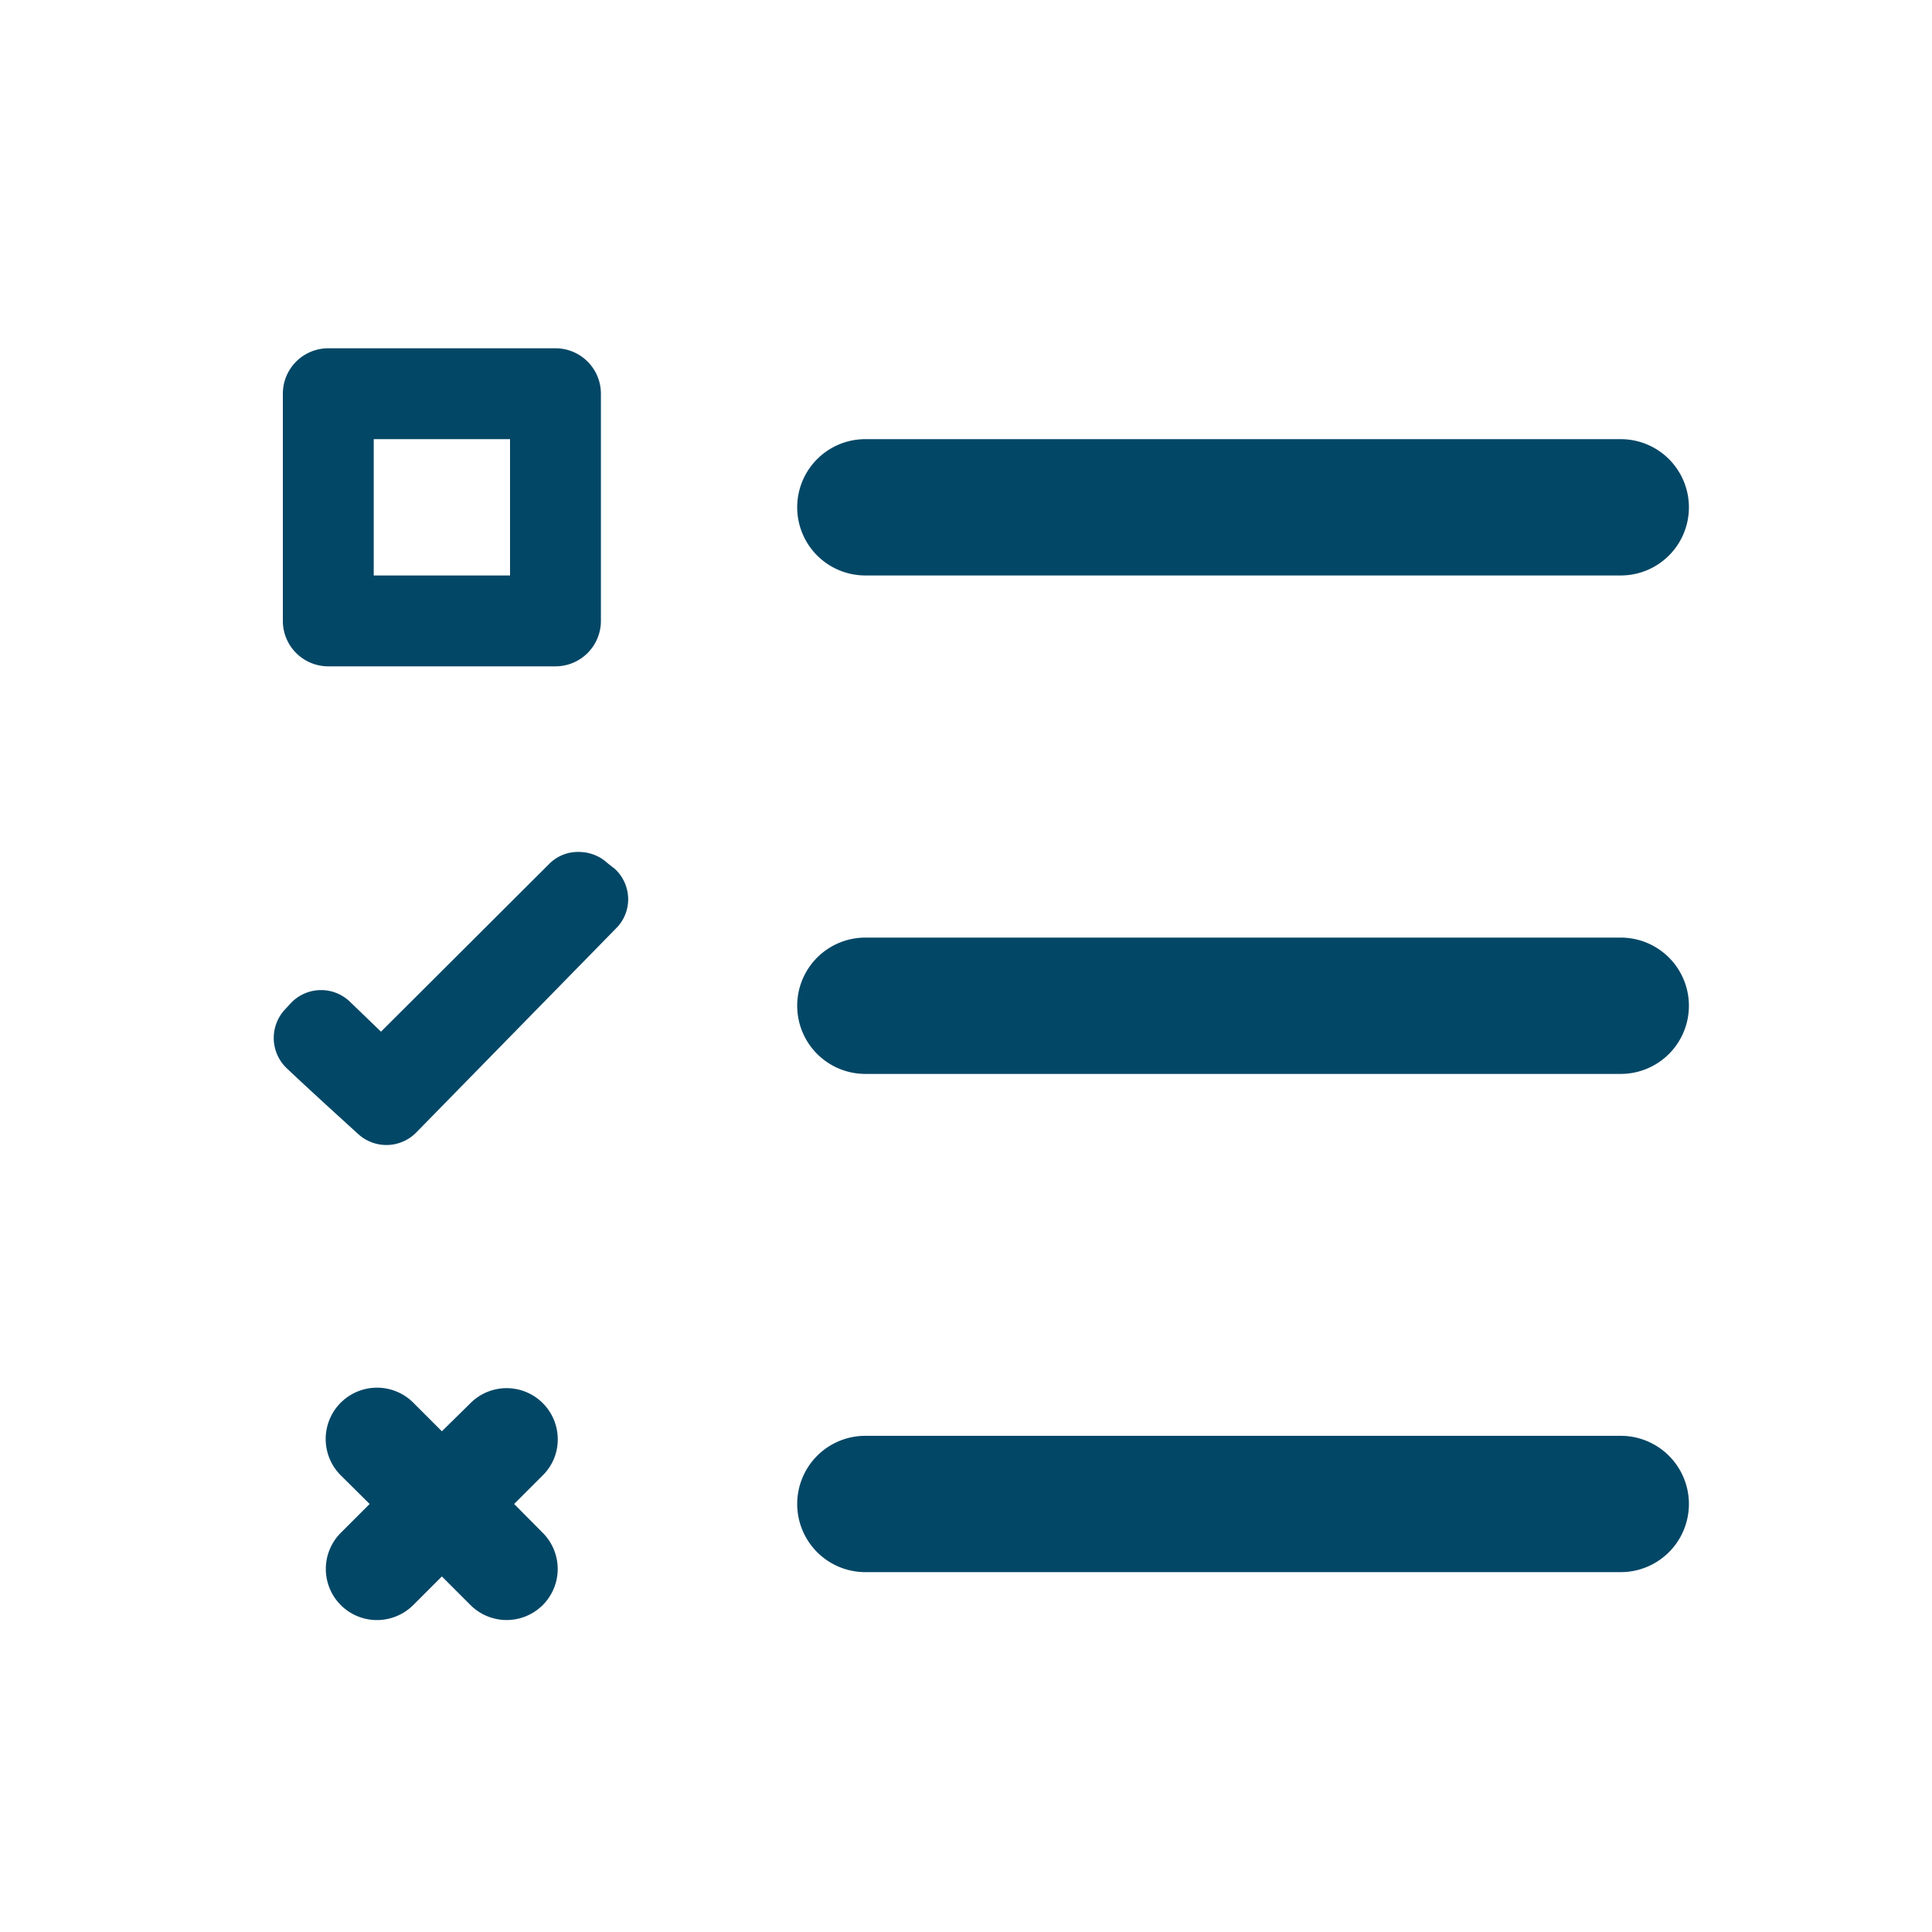
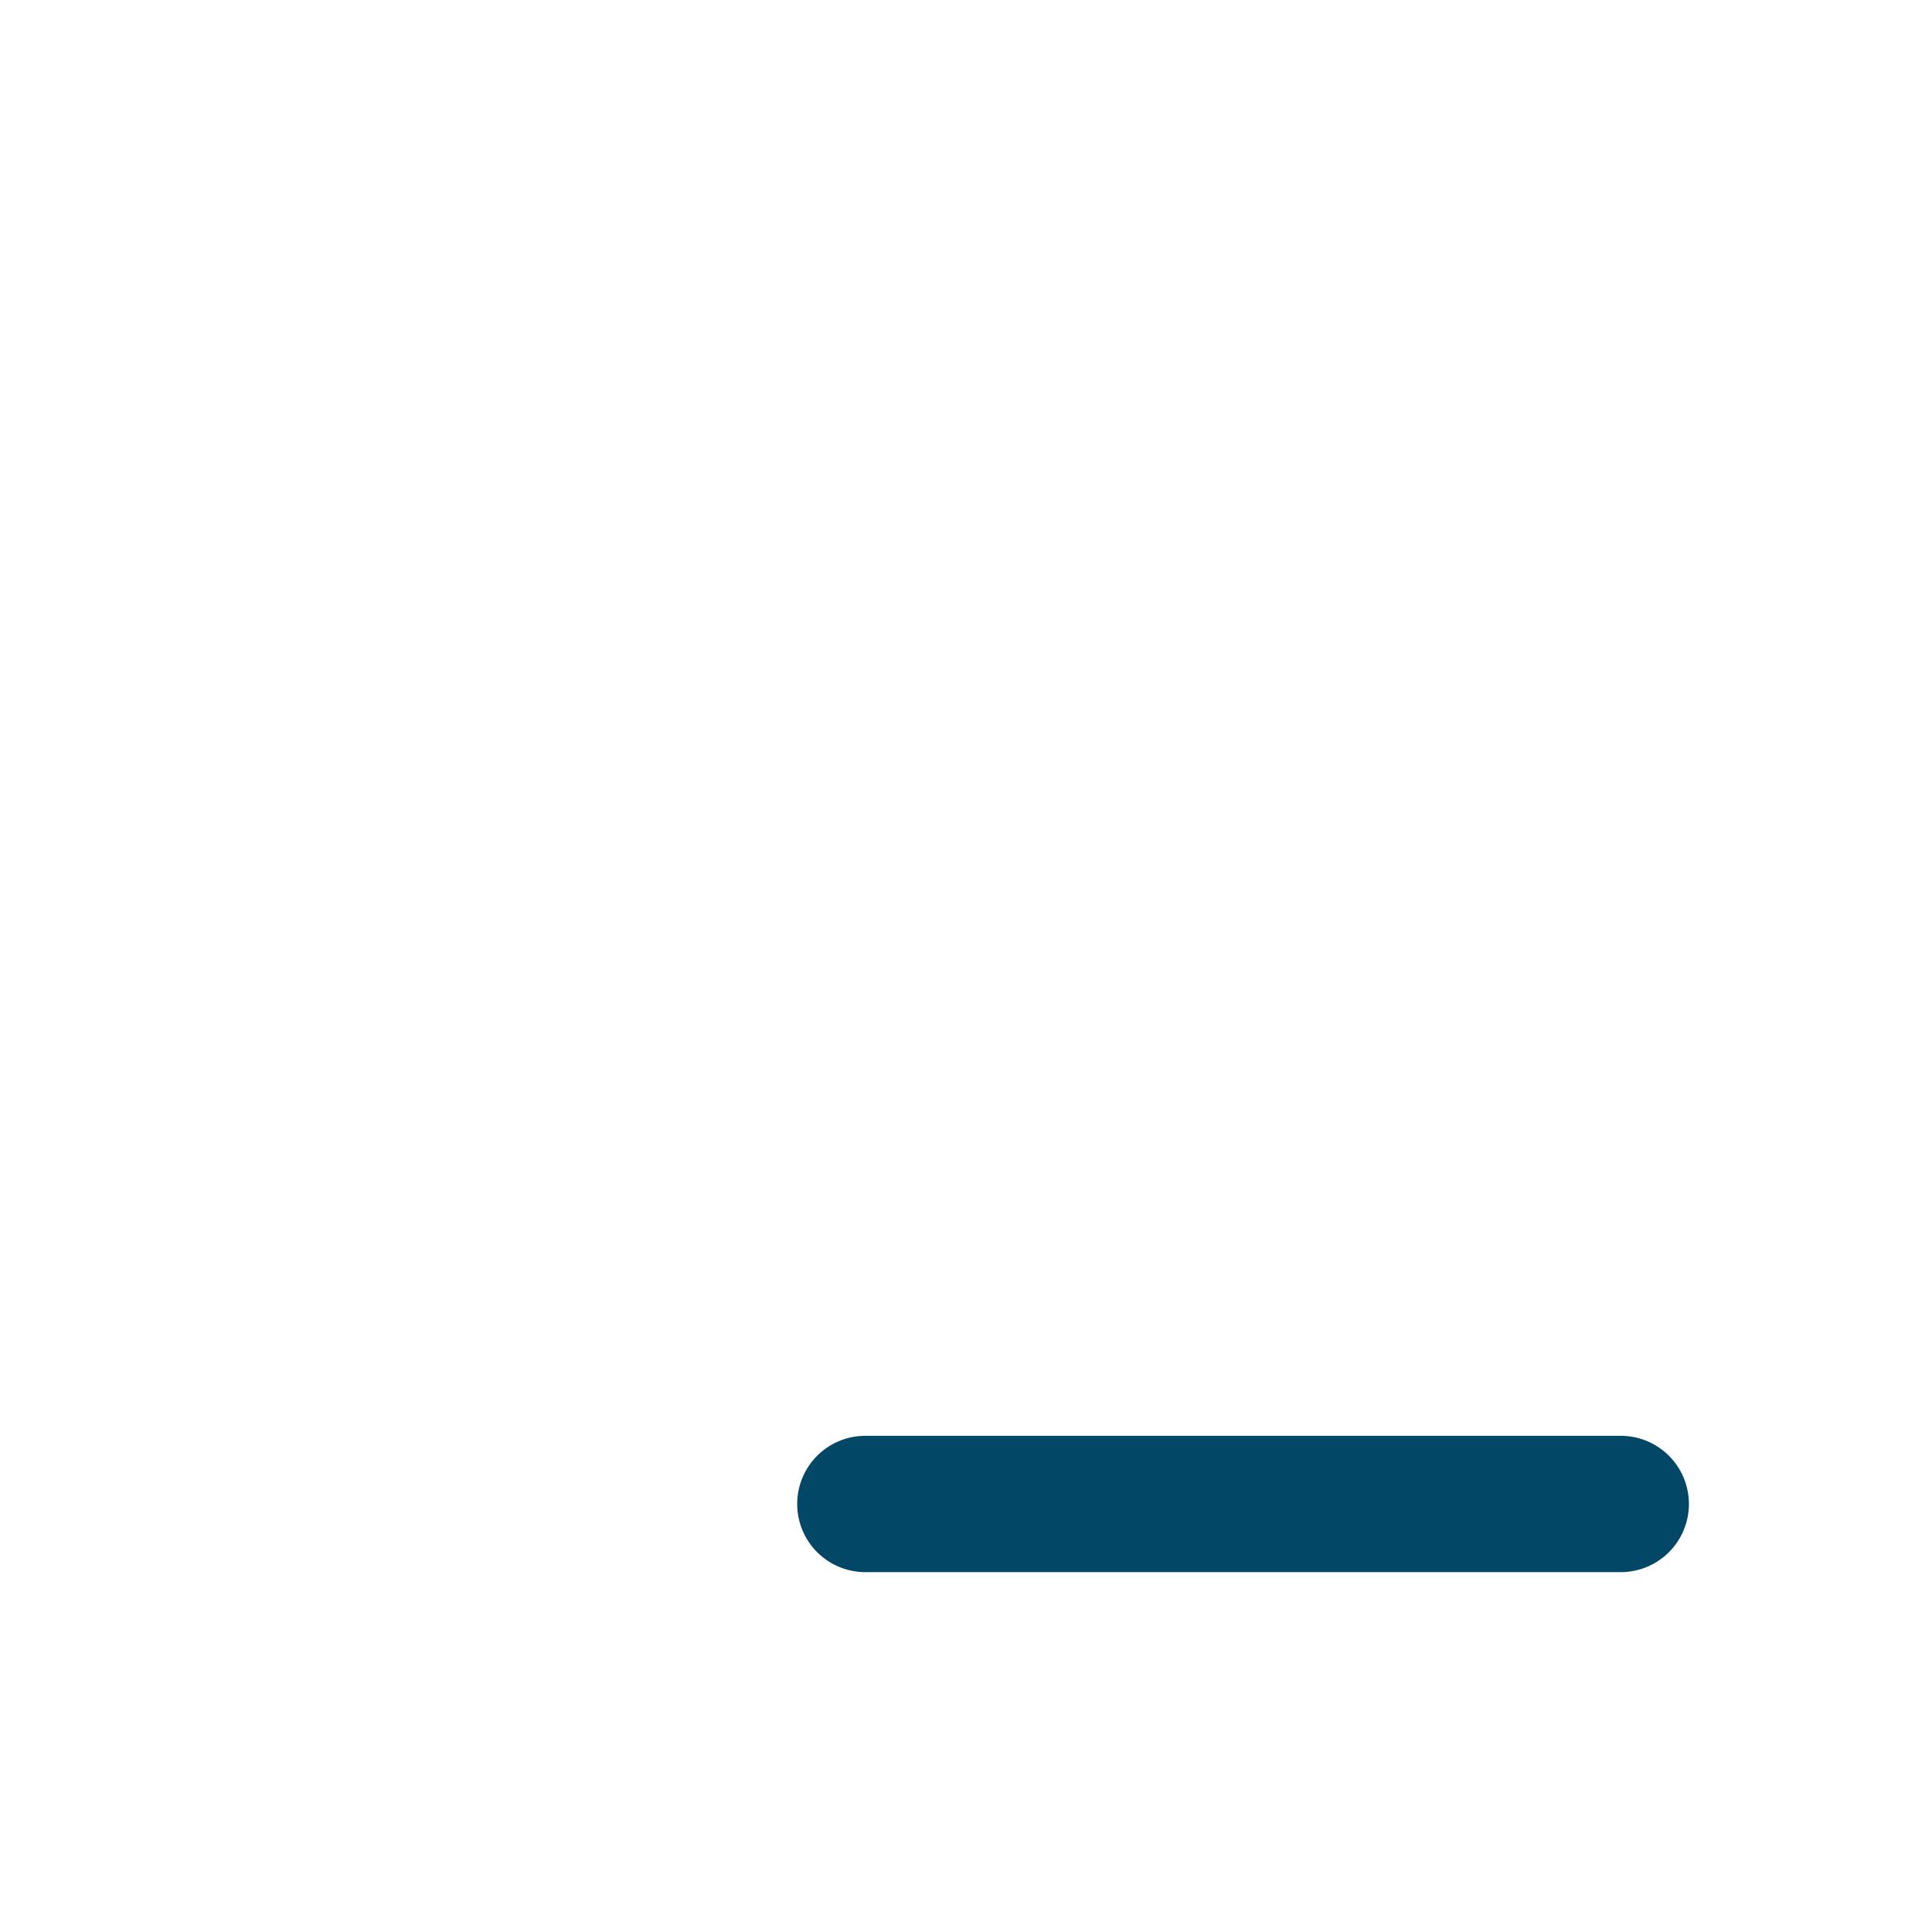
<svg xmlns="http://www.w3.org/2000/svg" id="Icons" viewBox="0 0 85.04 85.04">
  <defs>
    <style>.cls-1{fill:#034766;}</style>
  </defs>
  <g id="Audit-_Maßnahmenmodul" data-name="Audit-/Maßnahmenmodul">
-     <path class="cls-1" d="M38.09,25.33H71.34a3,3,0,0,0,0-6H38.09a3,3,0,0,0,0,6Z" />
-     <path class="cls-1" d="M71.34,41.27H38.09a3,3,0,0,0,0,6H71.34a3,3,0,0,0,0-6Z" />
    <path class="cls-1" d="M71.34,63.2H38.09a3,3,0,0,0,0,6H71.34a3,3,0,0,0,0-6Z" />
-     <path class="cls-1" d="M14.45,29.33h10a2,2,0,0,0,2-2v-10a2,2,0,0,0-2-2h-10a2,2,0,0,0-2,2v10A2,2,0,0,0,14.45,29.33Zm2-10h6v6h-6Z" />
-     <path class="cls-1" d="M26.75,38a1.86,1.86,0,0,0-1.26-.5A1.78,1.78,0,0,0,24.2,38l-7.43,7.41L15.41,44.1a1.83,1.83,0,0,0-2.65.1l-.25.27a1.84,1.84,0,0,0,.1,2.54c.66.63,2.08,1.93,3.16,2.91a1.84,1.84,0,0,0,2.54-.06l8.81-9a1.8,1.8,0,0,0,.53-1.31,1.83,1.83,0,0,0-.58-1.3Z" />
-     <path class="cls-1" d="M24.55,63.35a2.25,2.25,0,0,0-3.84-1.59L19.45,63l-1.26-1.26A2.25,2.25,0,1,0,15,64.94l1.27,1.26L15,67.47a2.25,2.25,0,0,0,1.59,3.84,2.27,2.27,0,0,0,1.6-.66l1.26-1.26,1.26,1.26a2.25,2.25,0,0,0,3.18,0,2.25,2.25,0,0,0,0-3.18L22.63,66.2l1.26-1.26A2.21,2.21,0,0,0,24.55,63.35Z" />
  </g>
</svg>